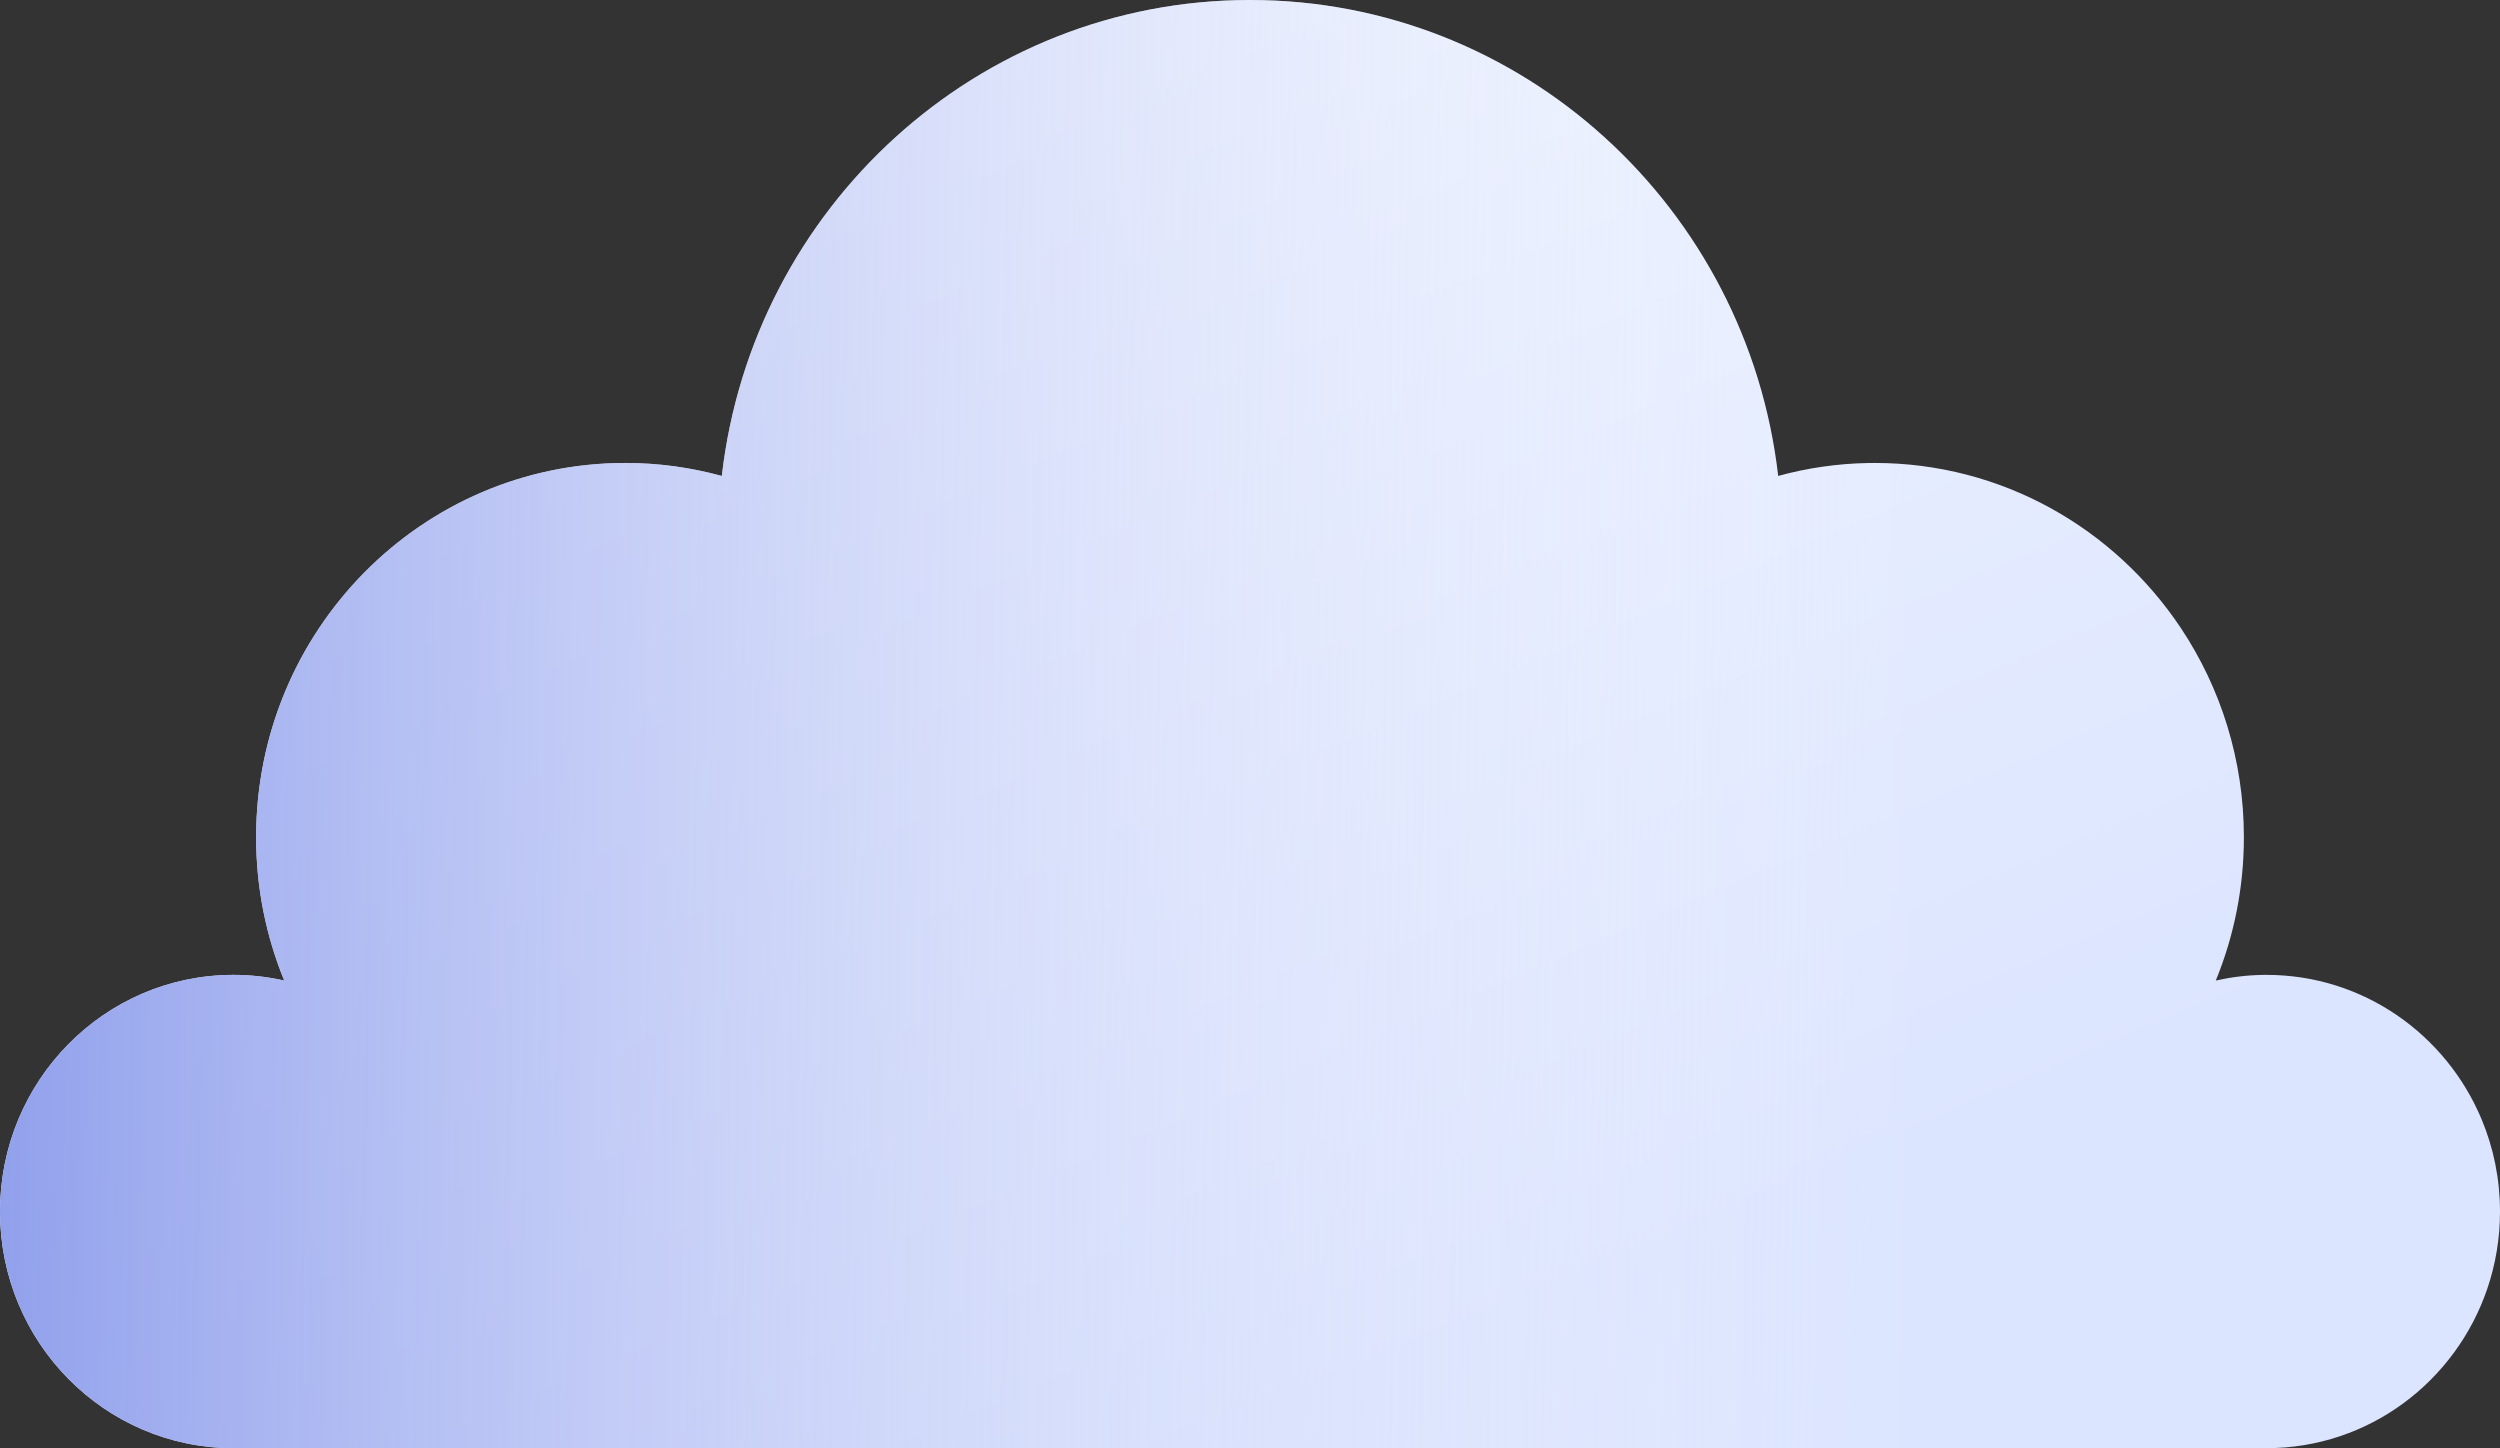
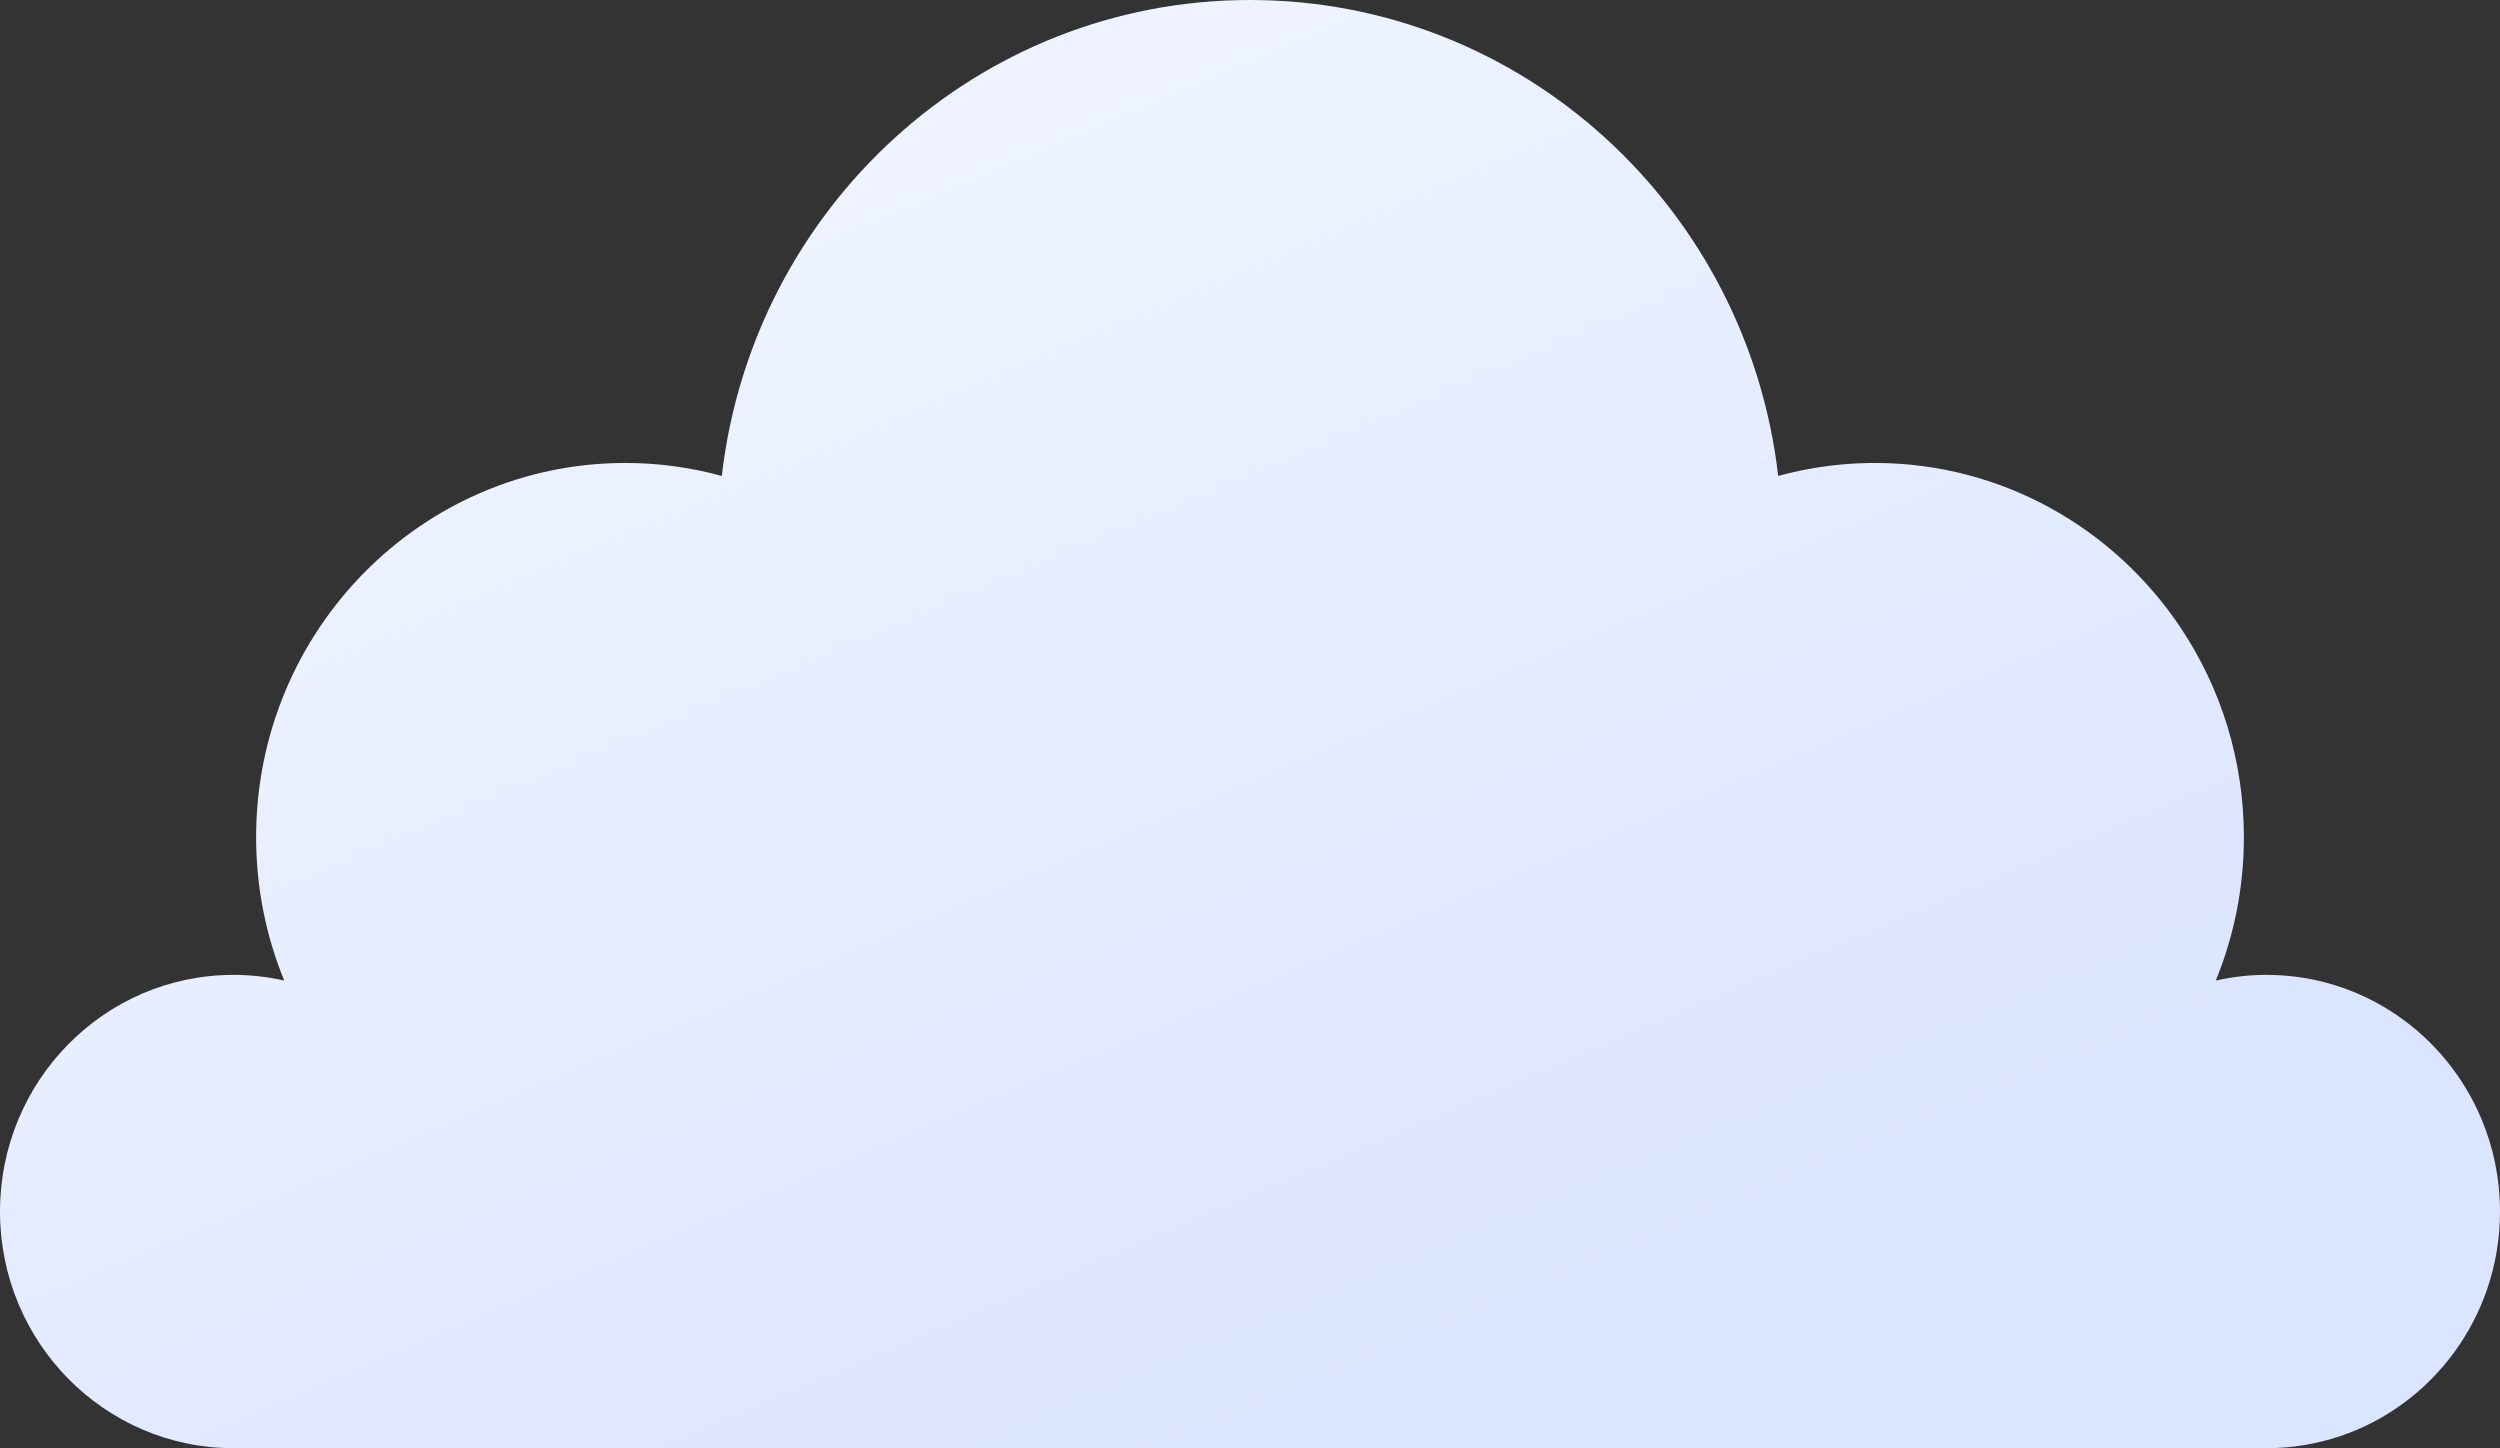
<svg xmlns="http://www.w3.org/2000/svg" width="164" height="95" viewBox="0 0 164 95" fill="none">
  <rect x="0" y="0" width="164" height="95" fill="#333333" stroke="none" />
  <path fill-rule="evenodd" clip-rule="evenodd" d="M18.644 64.323C17.572 64.083 16.46 63.952 15.316 63.952C6.857 63.952 2.33871e-07 70.902 2.33871e-07 79.476C2.33871e-07 88.05 6.858 95 15.316 95H59.458H148.683C148.683 95 148.683 95 148.684 95C155.4 95 161.106 90.619 163.173 84.522C163.709 82.94 164 81.242 164 79.476C164 77.332 163.571 75.29 162.796 73.433C160.471 67.861 155.028 63.952 148.684 63.952C148.683 63.952 148.683 63.952 148.683 63.952C148.612 63.952 148.541 63.952 148.47 63.953C147.402 63.968 146.361 64.098 145.356 64.323C146.542 61.427 147.199 58.253 147.199 54.923C147.199 49.838 145.674 45.114 143.062 41.196C138.709 34.664 131.337 30.37 122.975 30.37C122.975 30.37 122.975 30.37 122.975 30.37C122.838 30.37 122.702 30.372 122.566 30.374C120.522 30.409 118.54 30.705 116.649 31.222C114.626 13.643 99.887 0 82 0C64.113 0 49.373 13.643 47.351 31.222C45.334 30.67 43.214 30.37 41.025 30.37C27.646 30.37 16.801 41.363 16.801 54.923C16.801 58.254 17.458 61.427 18.644 64.323Z" fill="url(#paint0_linear)" />
-   <path fill-rule="evenodd" clip-rule="evenodd" d="M18.644 64.323C17.572 64.083 16.46 63.952 15.316 63.952C6.857 63.952 2.33871e-07 70.902 2.33871e-07 79.476C2.33871e-07 88.05 6.858 95 15.316 95H59.458H148.683C148.683 95 148.683 95 148.684 95C155.4 95 161.106 90.619 163.173 84.522C163.709 82.94 164 81.242 164 79.476C164 77.332 163.571 75.29 162.796 73.433C160.471 67.861 155.028 63.952 148.684 63.952C148.683 63.952 148.683 63.952 148.683 63.952C148.612 63.952 148.541 63.952 148.47 63.953C147.402 63.968 146.361 64.098 145.356 64.323C146.542 61.427 147.199 58.253 147.199 54.923C147.199 49.838 145.674 45.114 143.062 41.196C138.709 34.664 131.337 30.37 122.975 30.37C122.975 30.37 122.975 30.37 122.975 30.37C122.838 30.37 122.702 30.372 122.566 30.374C120.522 30.409 118.54 30.705 116.649 31.222C114.626 13.643 99.887 0 82 0C64.113 0 49.373 13.643 47.351 31.222C45.334 30.67 43.214 30.37 41.025 30.37C27.646 30.37 16.801 41.363 16.801 54.923C16.801 58.254 17.458 61.427 18.644 64.323Z" fill="url(#paint1_linear)" />
  <defs>
    <linearGradient id="paint0_linear" x1="48.794" y1="14.97" x2="82.767" y2="94.673" gradientUnits="userSpaceOnUse">
      <stop stop-color="#EEF3FF" />
      <stop offset="1" stop-color="#DCE5FF" />
    </linearGradient>
    <linearGradient id="paint1_linear" x1="-1.69487e-05" y1="76" x2="126.566" y2="77.756" gradientUnits="userSpaceOnUse">
      <stop stop-color="#91A0EC" />
      <stop offset="1" stop-color="white" stop-opacity="0" />
    </linearGradient>
  </defs>
</svg>